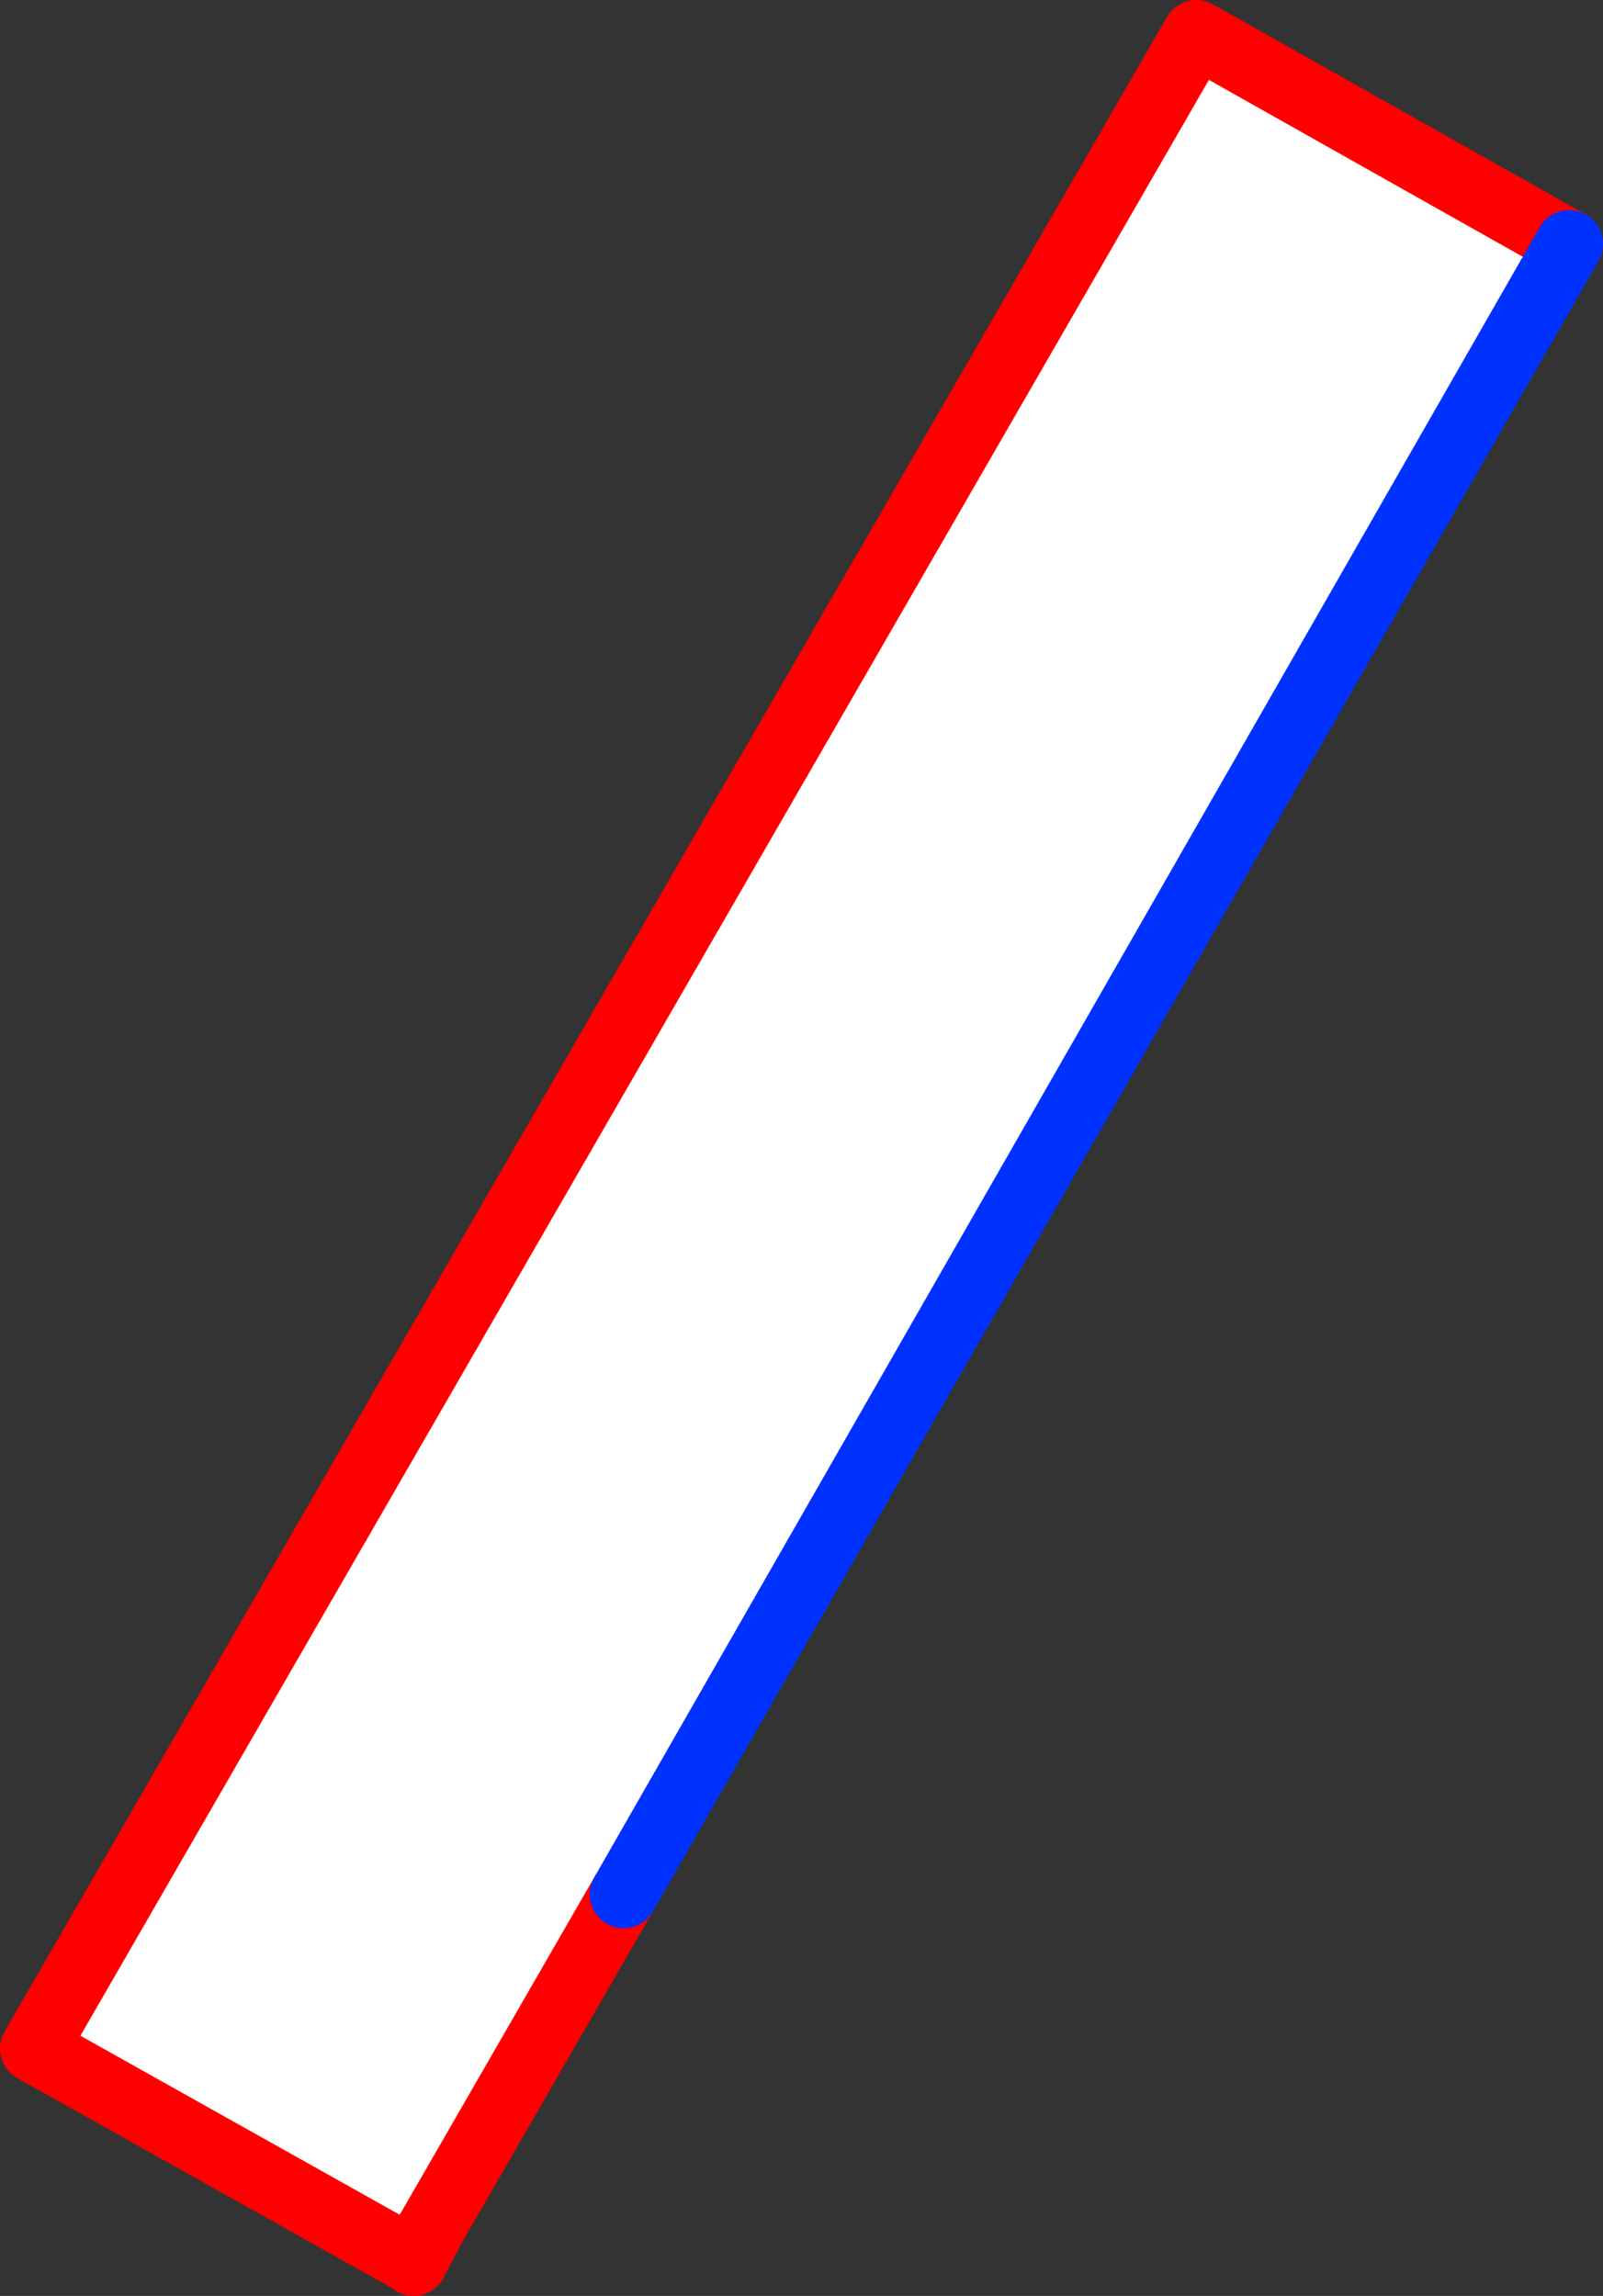
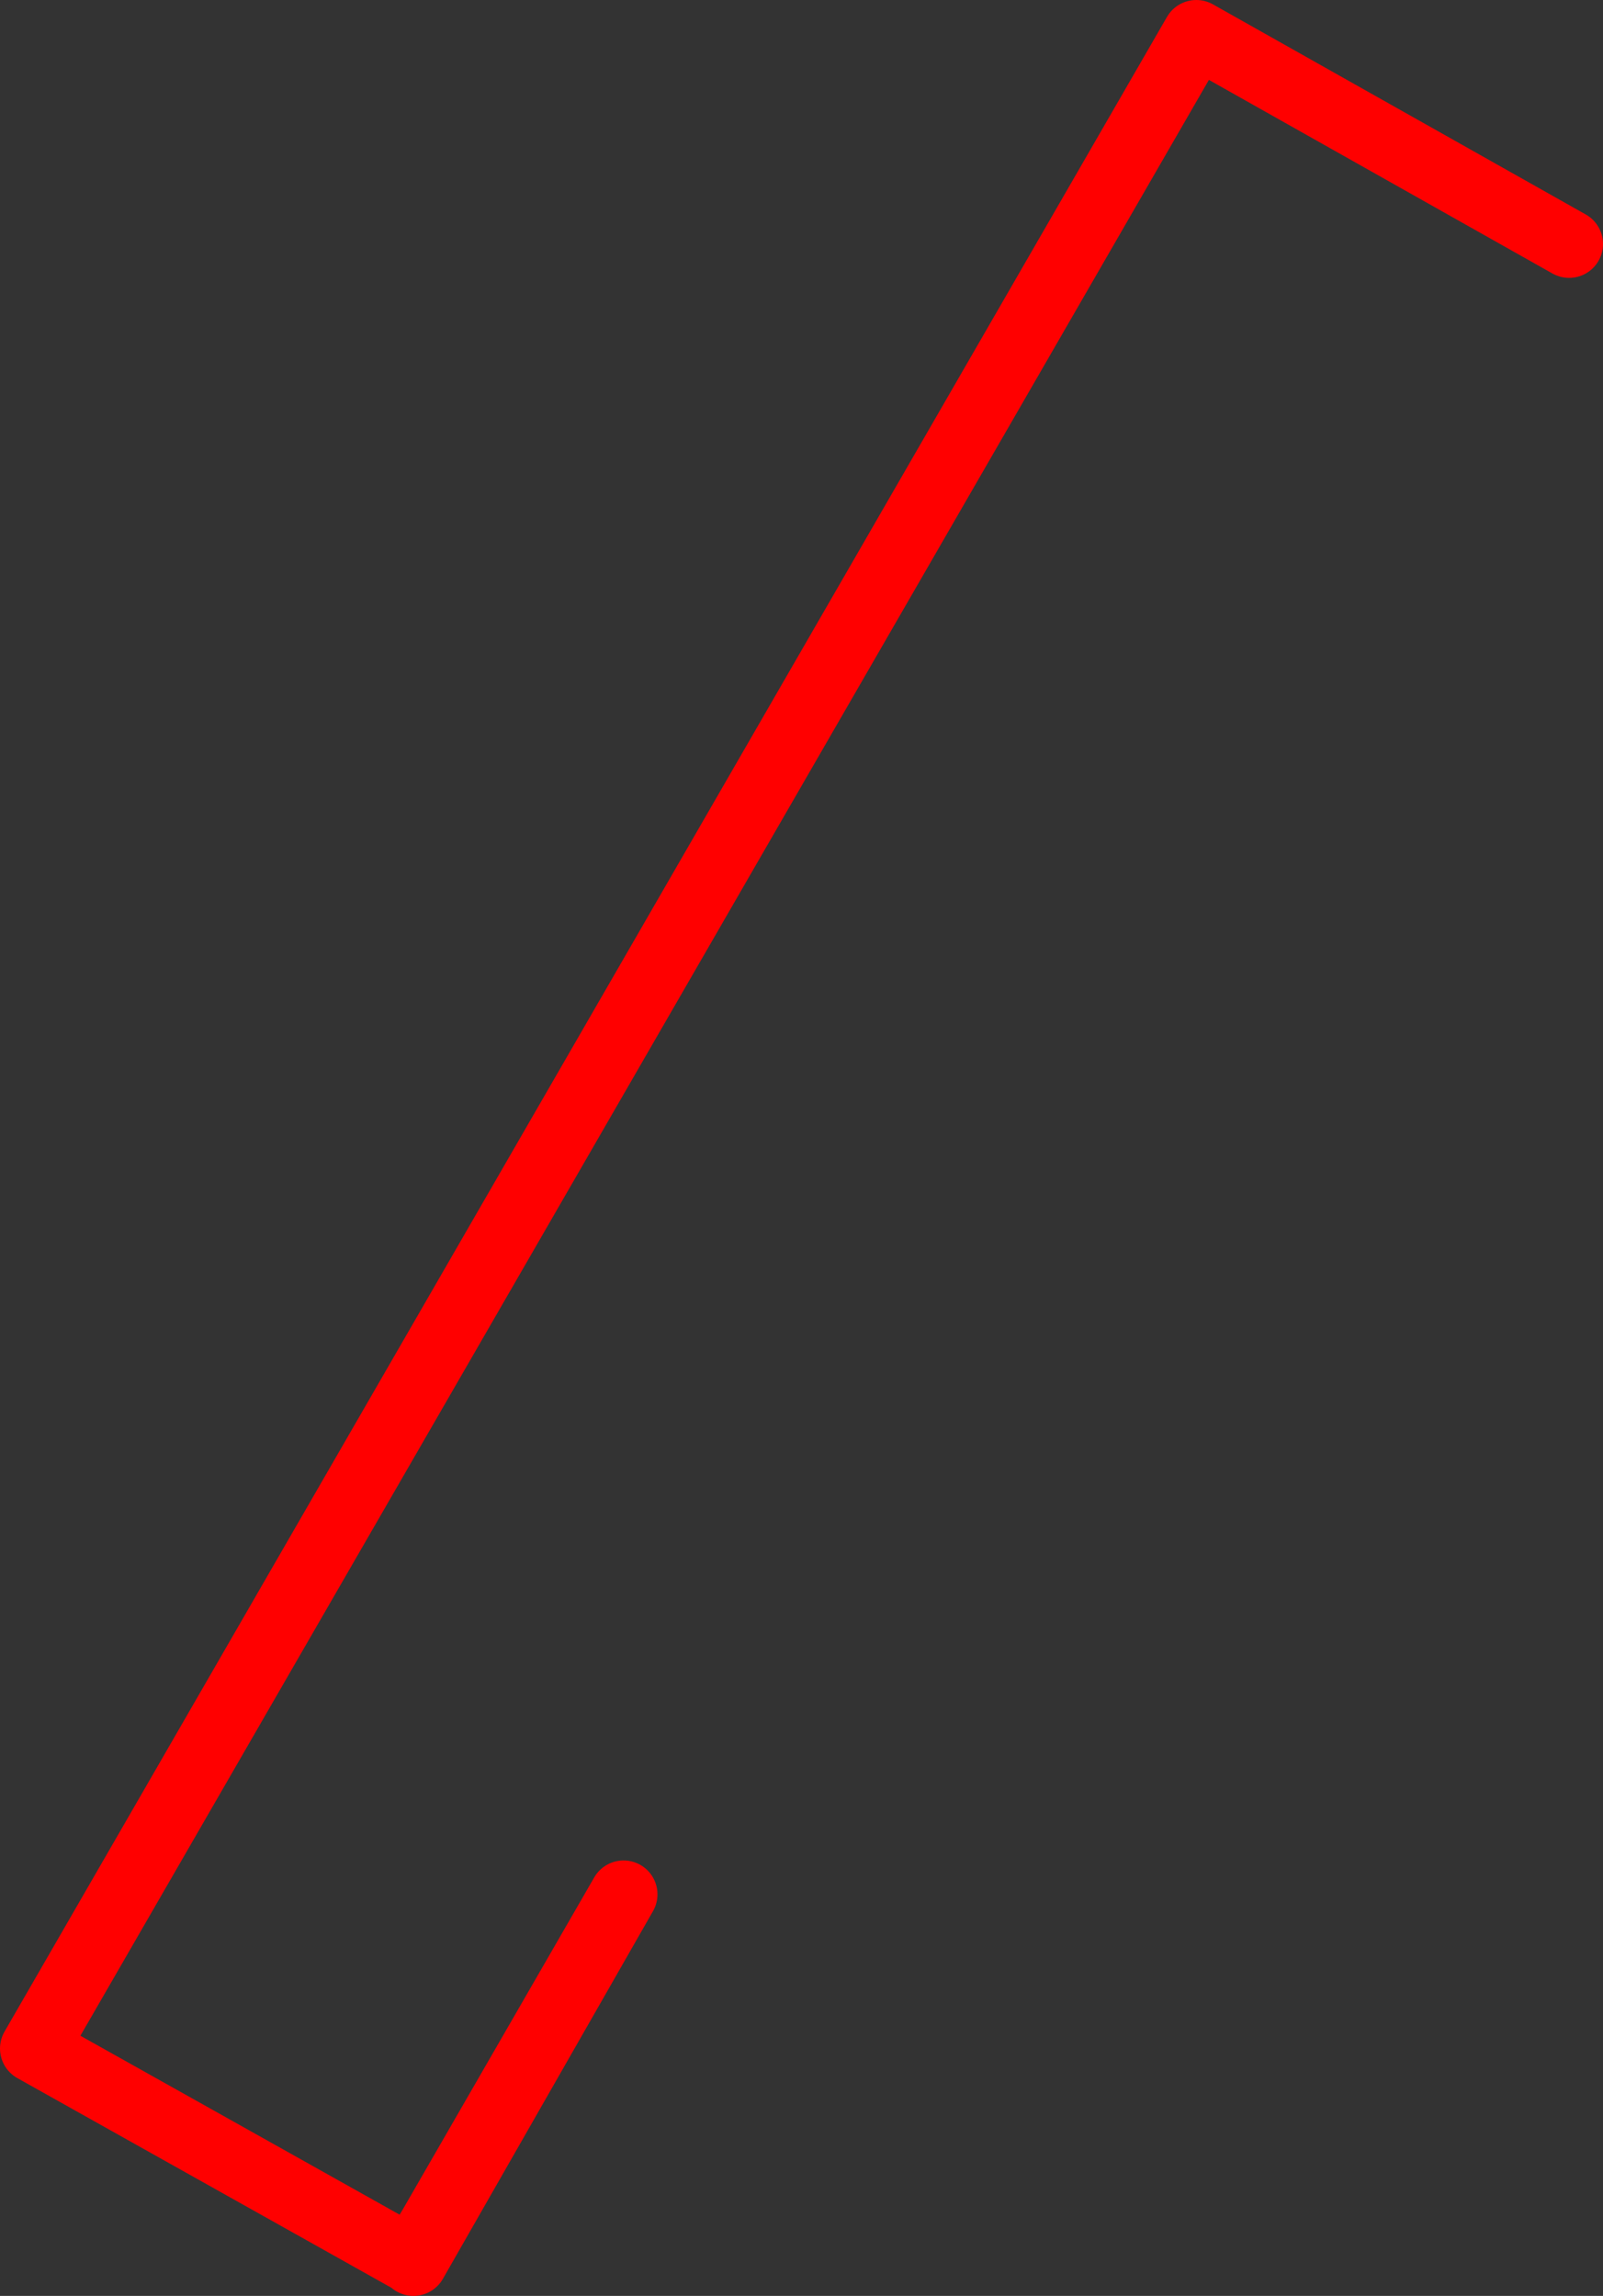
<svg xmlns="http://www.w3.org/2000/svg" height="67.75px" width="47.3px">
  <rect width="100%" height="100%" fill="#333333" stroke="none" />
  <g transform="matrix(1.0, 0.0, 0.0, 1.0, -314.95, -237.45)">
-     <path d="M333.35 293.35 L327.7 303.15 327.1 304.15 315.95 297.9 350.25 238.45 361.25 244.65 333.35 293.35" fill="#ffffff" fill-rule="evenodd" stroke="none" />
-     <path d="M361.25 244.65 L350.25 238.45 315.95 297.9 327.1 304.15 327.7 303.15 333.35 293.35 M327.1 304.15 L327.15 304.2 327.7 303.15" fill="none" stroke="#ff0000" stroke-linecap="round" stroke-linejoin="round" stroke-width="2.0" />
-     <path d="M333.35 293.35 L361.25 244.65 Z" fill="none" stroke="#0032ff" stroke-linecap="round" stroke-linejoin="round" stroke-width="2.0" />
+     <path d="M361.25 244.65 L350.25 238.45 315.95 297.9 327.1 304.15 327.7 303.15 333.35 293.35 L327.15 304.2 327.7 303.15" fill="none" stroke="#ff0000" stroke-linecap="round" stroke-linejoin="round" stroke-width="2.0" />
  </g>
</svg>